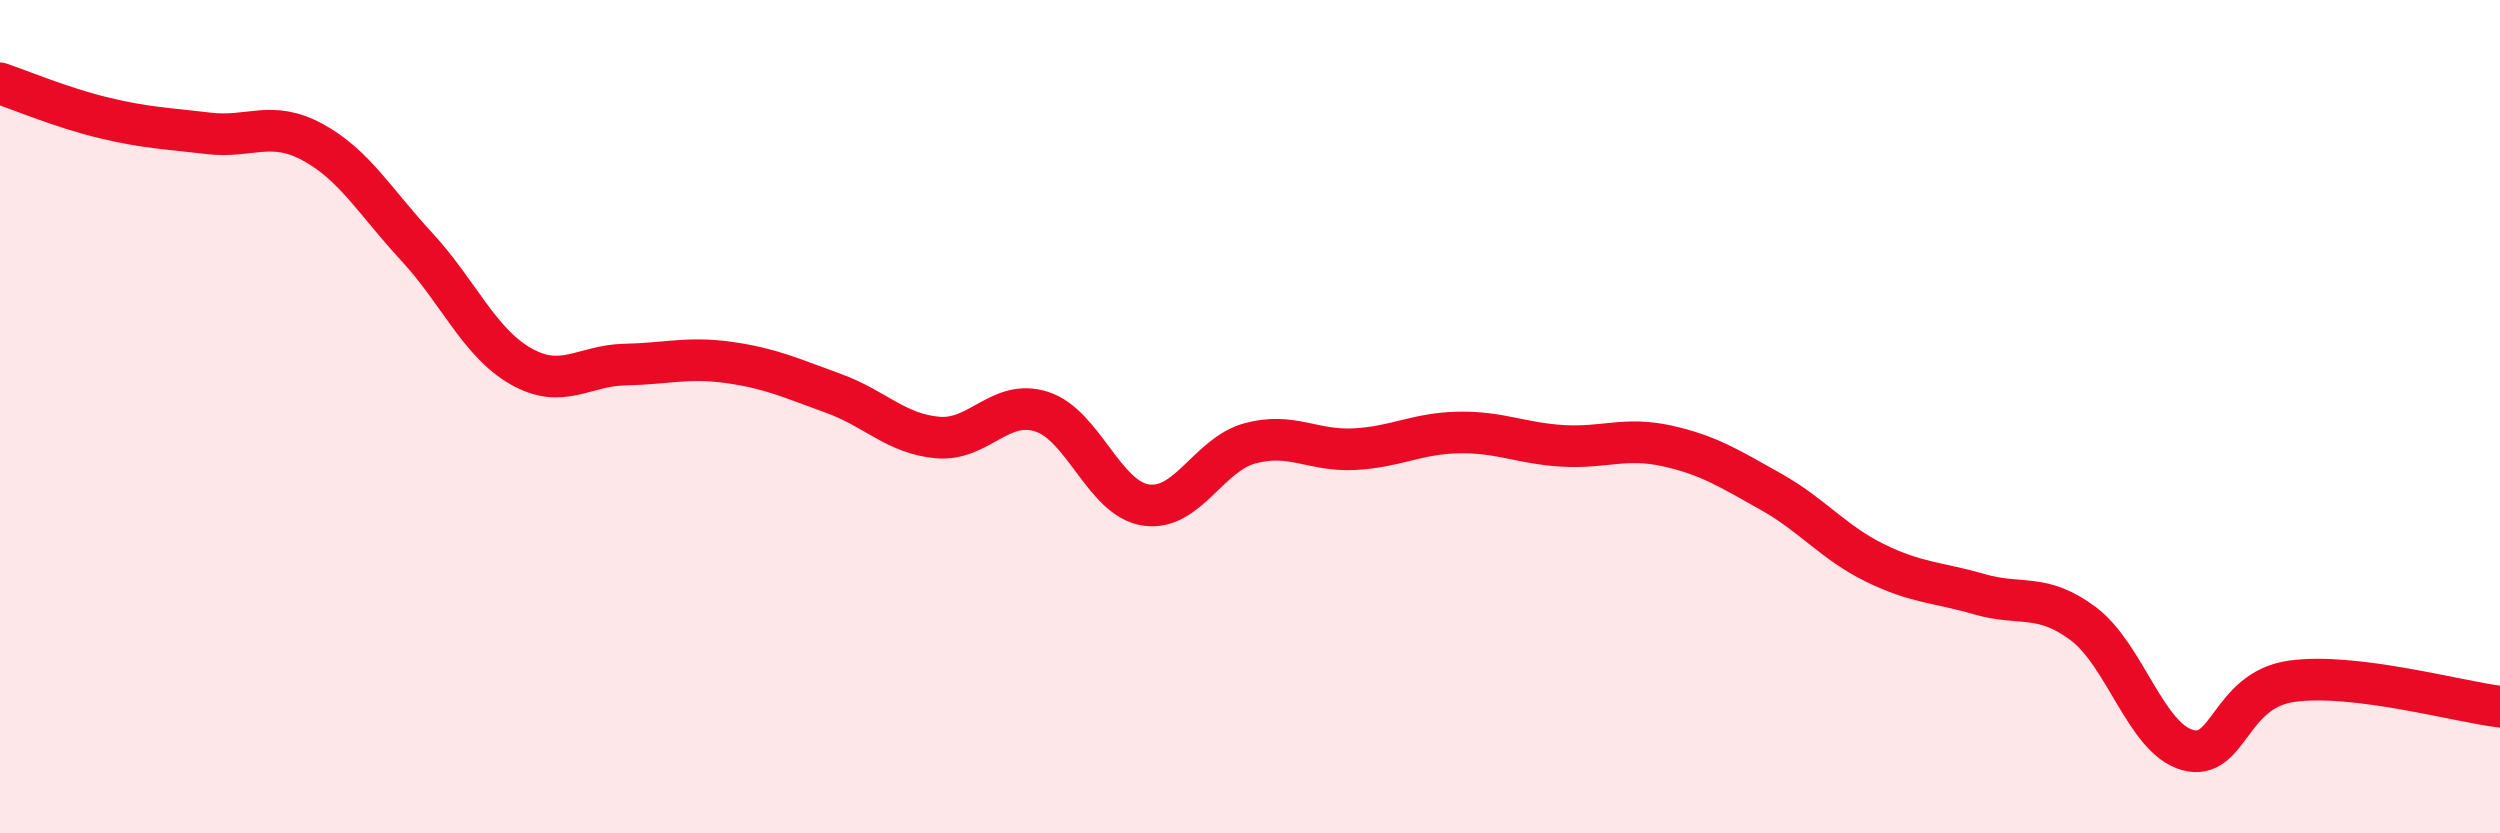
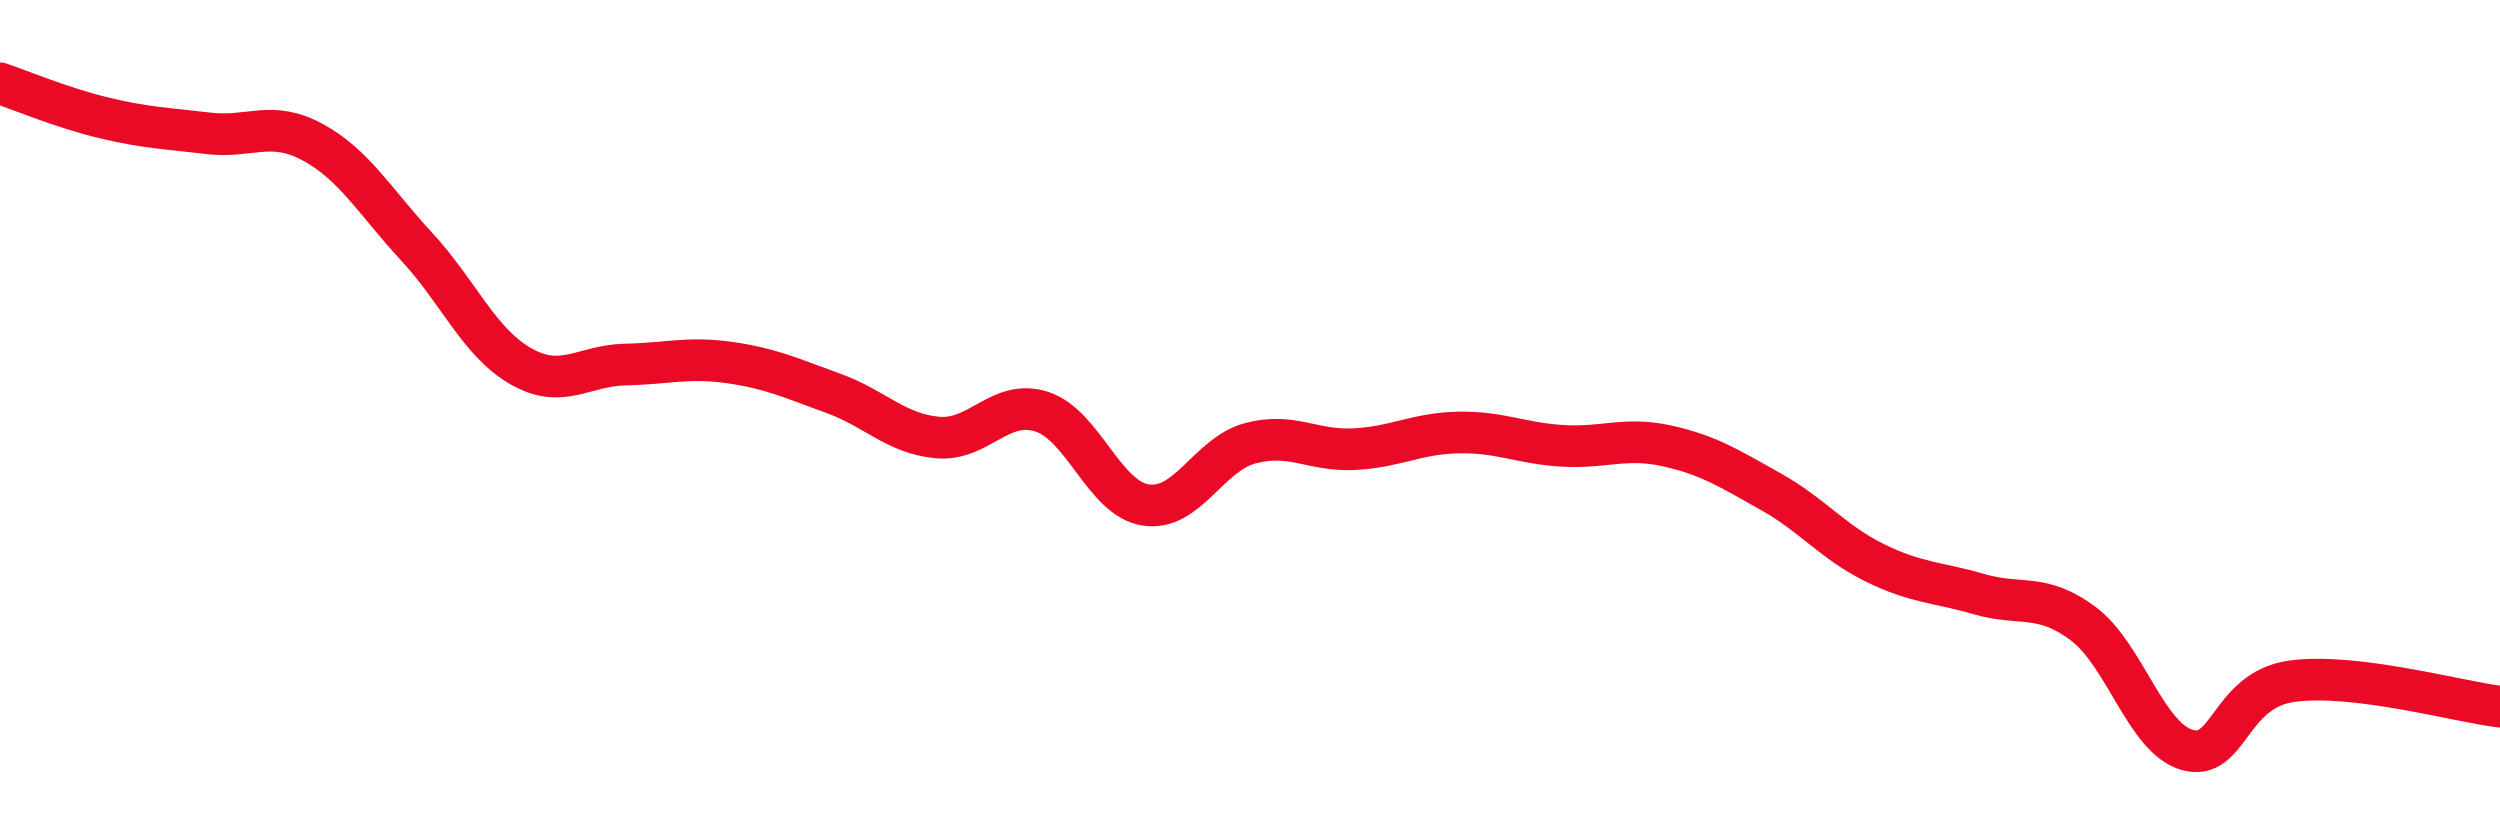
<svg xmlns="http://www.w3.org/2000/svg" width="60" height="20" viewBox="0 0 60 20">
-   <path d="M 0,2 C 0.5,2.17 1.5,2.59 2.5,2.83 C 3.5,3.07 4,3.08 5,3.2 C 6,3.32 6.5,2.87 7.5,3.41 C 8.5,3.95 9,4.84 10,5.92 C 11,7 11.5,8.22 12.5,8.79 C 13.5,9.36 14,8.77 15,8.75 C 16,8.73 16.5,8.56 17.5,8.7 C 18.5,8.84 19,9.08 20,9.44 C 21,9.8 21.5,10.41 22.5,10.5 C 23.5,10.59 24,9.56 25,9.88 C 26,10.2 26.5,11.97 27.5,12.12 C 28.5,12.27 29,10.91 30,10.64 C 31,10.37 31.5,10.83 32.5,10.78 C 33.5,10.73 34,10.4 35,10.38 C 36,10.36 36.5,10.64 37.5,10.7 C 38.5,10.76 39,10.48 40,10.7 C 41,10.92 41.5,11.24 42.5,11.8 C 43.5,12.36 44,13.02 45,13.51 C 46,14 46.5,13.97 47.5,14.26 C 48.5,14.55 49,14.22 50,14.97 C 51,15.72 51.5,17.72 52.5,18 C 53.5,18.28 53.5,16.56 55,16.35 C 56.5,16.14 59,16.84 60,16.96L60 20L0 20Z" fill="#EB0A25" opacity="0.1" stroke-linecap="round" stroke-linejoin="round" />
  <path d="M 0,2 C 0.5,2.17 1.5,2.59 2.5,2.83 C 3.5,3.07 4,3.08 5,3.2 C 6,3.32 6.5,2.87 7.5,3.41 C 8.5,3.95 9,4.84 10,5.92 C 11,7 11.5,8.22 12.5,8.79 C 13.5,9.36 14,8.77 15,8.75 C 16,8.73 16.5,8.56 17.5,8.7 C 18.5,8.84 19,9.08 20,9.44 C 21,9.8 21.5,10.41 22.5,10.5 C 23.5,10.59 24,9.56 25,9.88 C 26,10.2 26.5,11.97 27.5,12.12 C 28.5,12.27 29,10.91 30,10.64 C 31,10.37 31.5,10.83 32.5,10.78 C 33.5,10.73 34,10.4 35,10.38 C 36,10.36 36.5,10.64 37.5,10.7 C 38.5,10.76 39,10.48 40,10.7 C 41,10.92 41.5,11.24 42.5,11.8 C 43.5,12.36 44,13.02 45,13.51 C 46,14 46.5,13.97 47.5,14.26 C 48.5,14.55 49,14.22 50,14.97 C 51,15.72 51.5,17.72 52.5,18 C 53.5,18.28 53.5,16.56 55,16.35 C 56.5,16.14 59,16.84 60,16.96" stroke="#EB0A25" stroke-width="1" fill="none" stroke-linecap="round" stroke-linejoin="round" />
</svg>